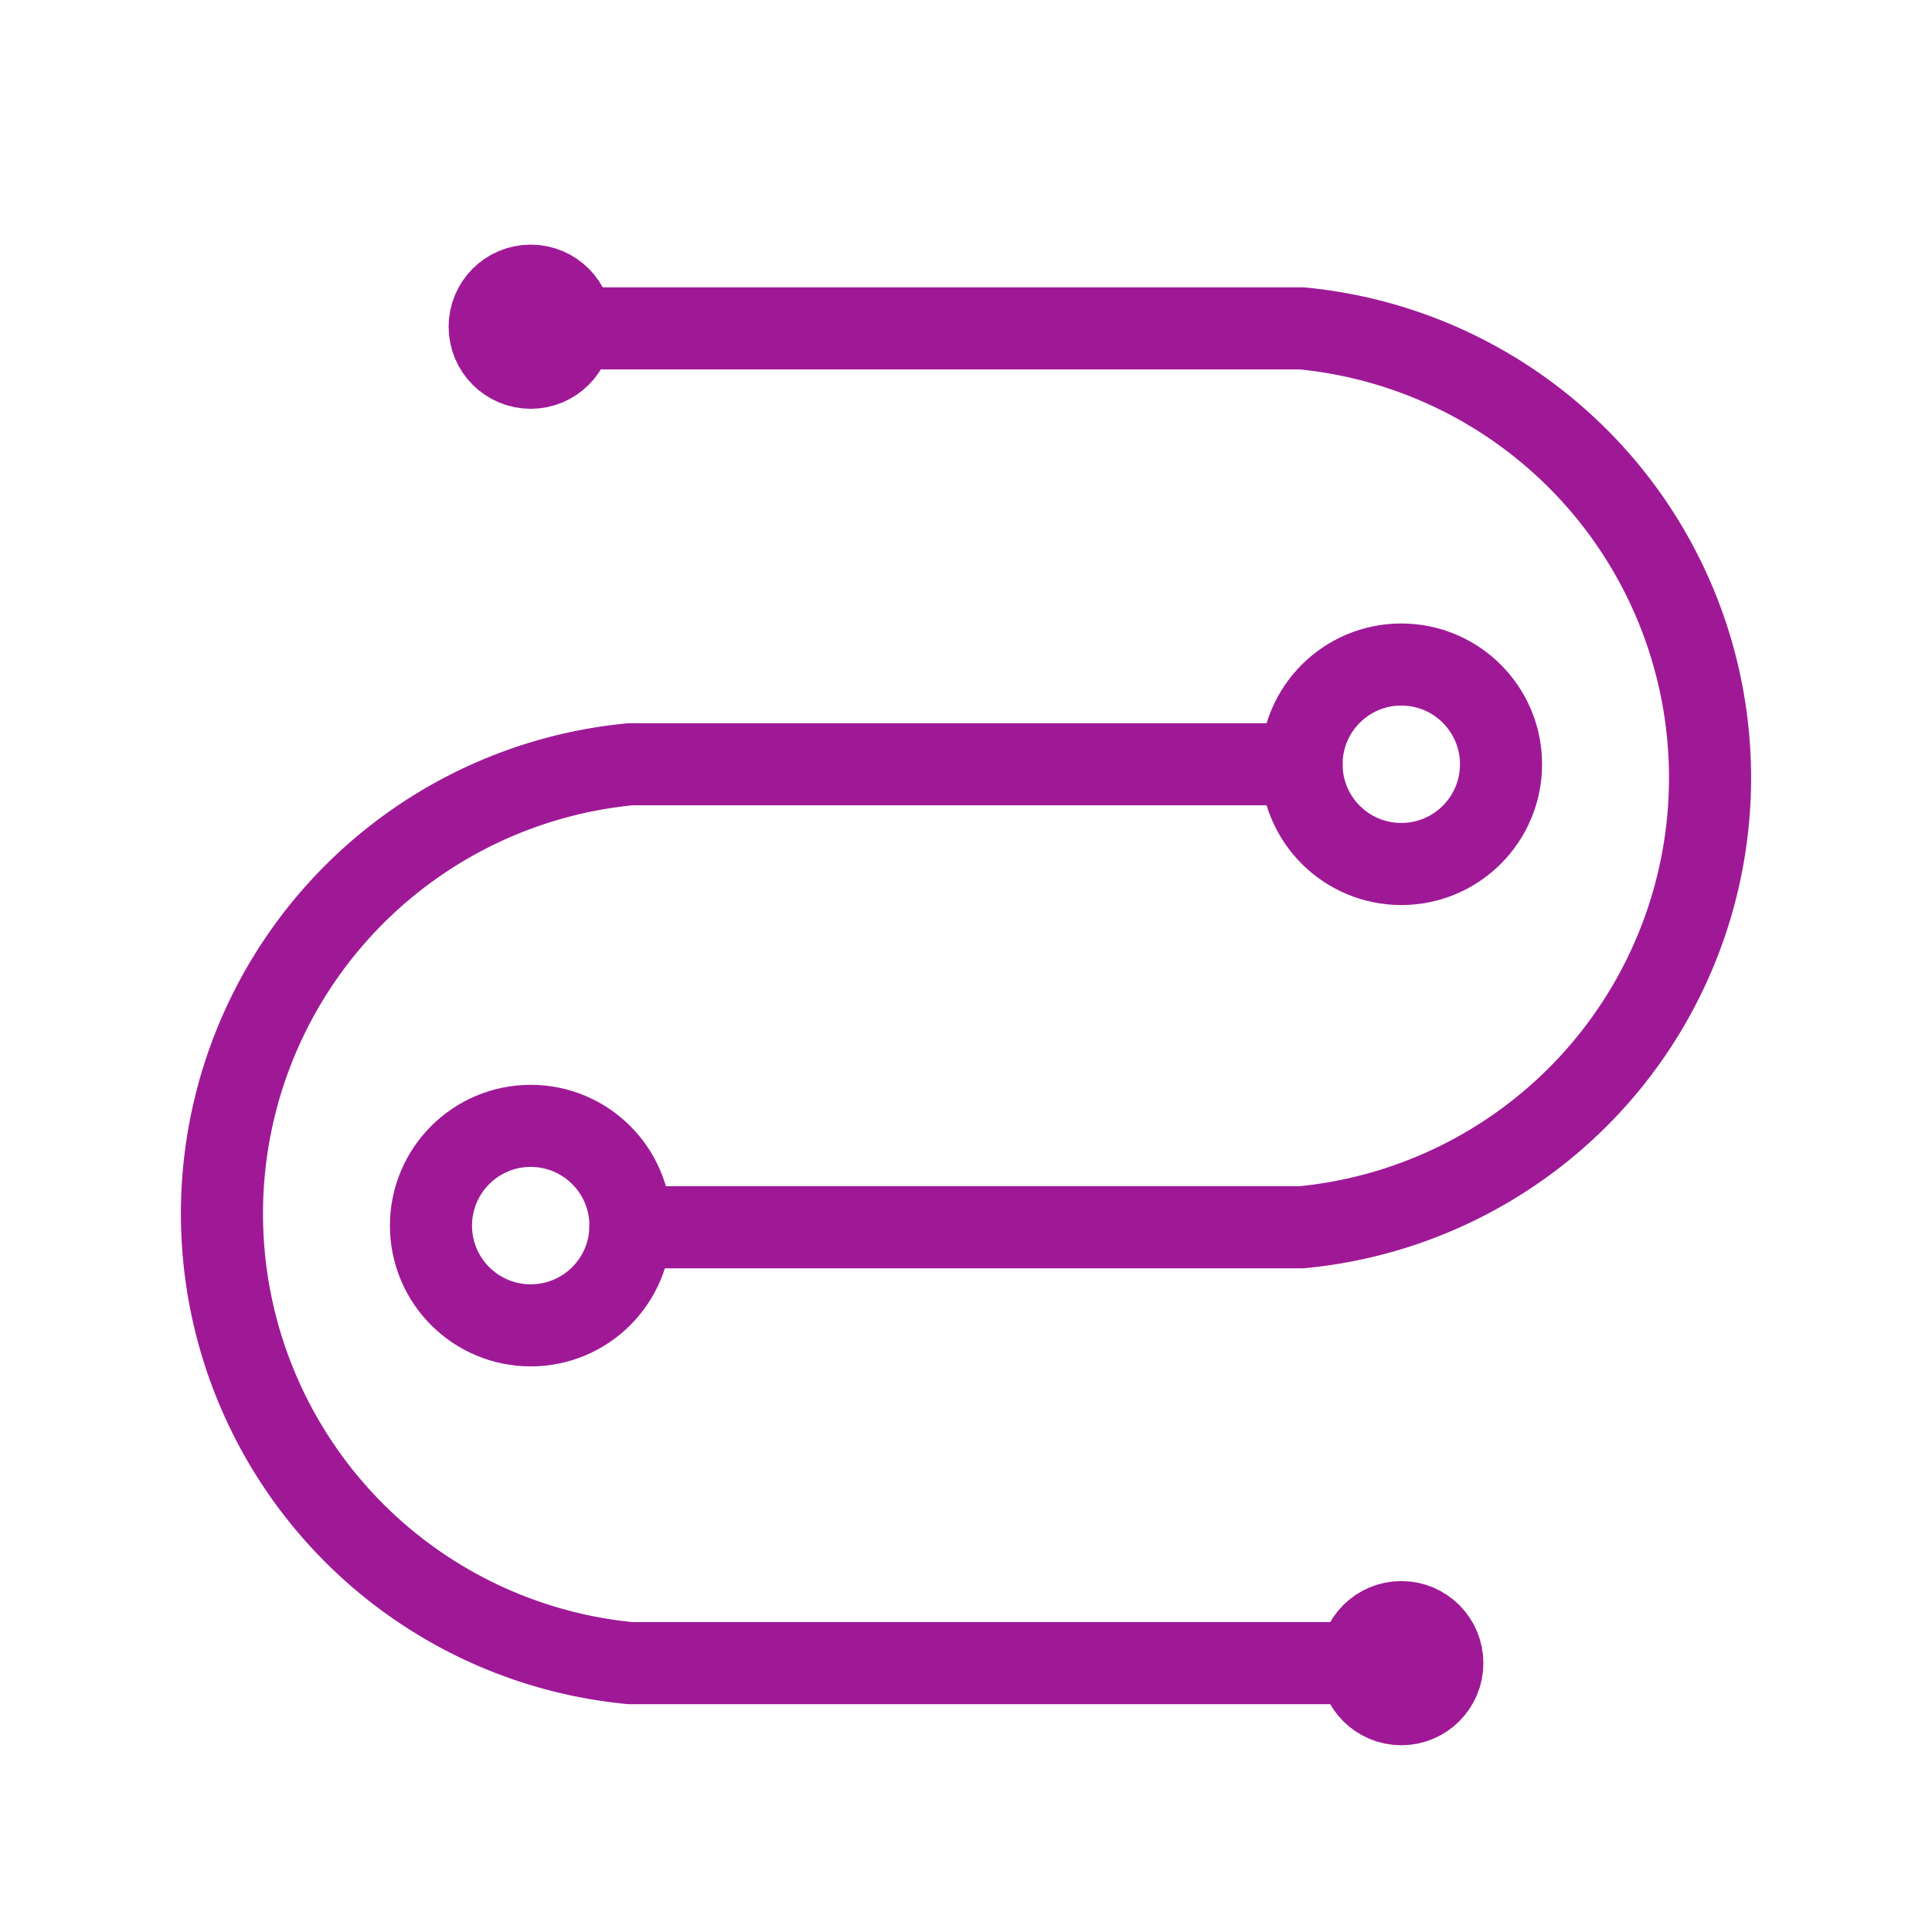
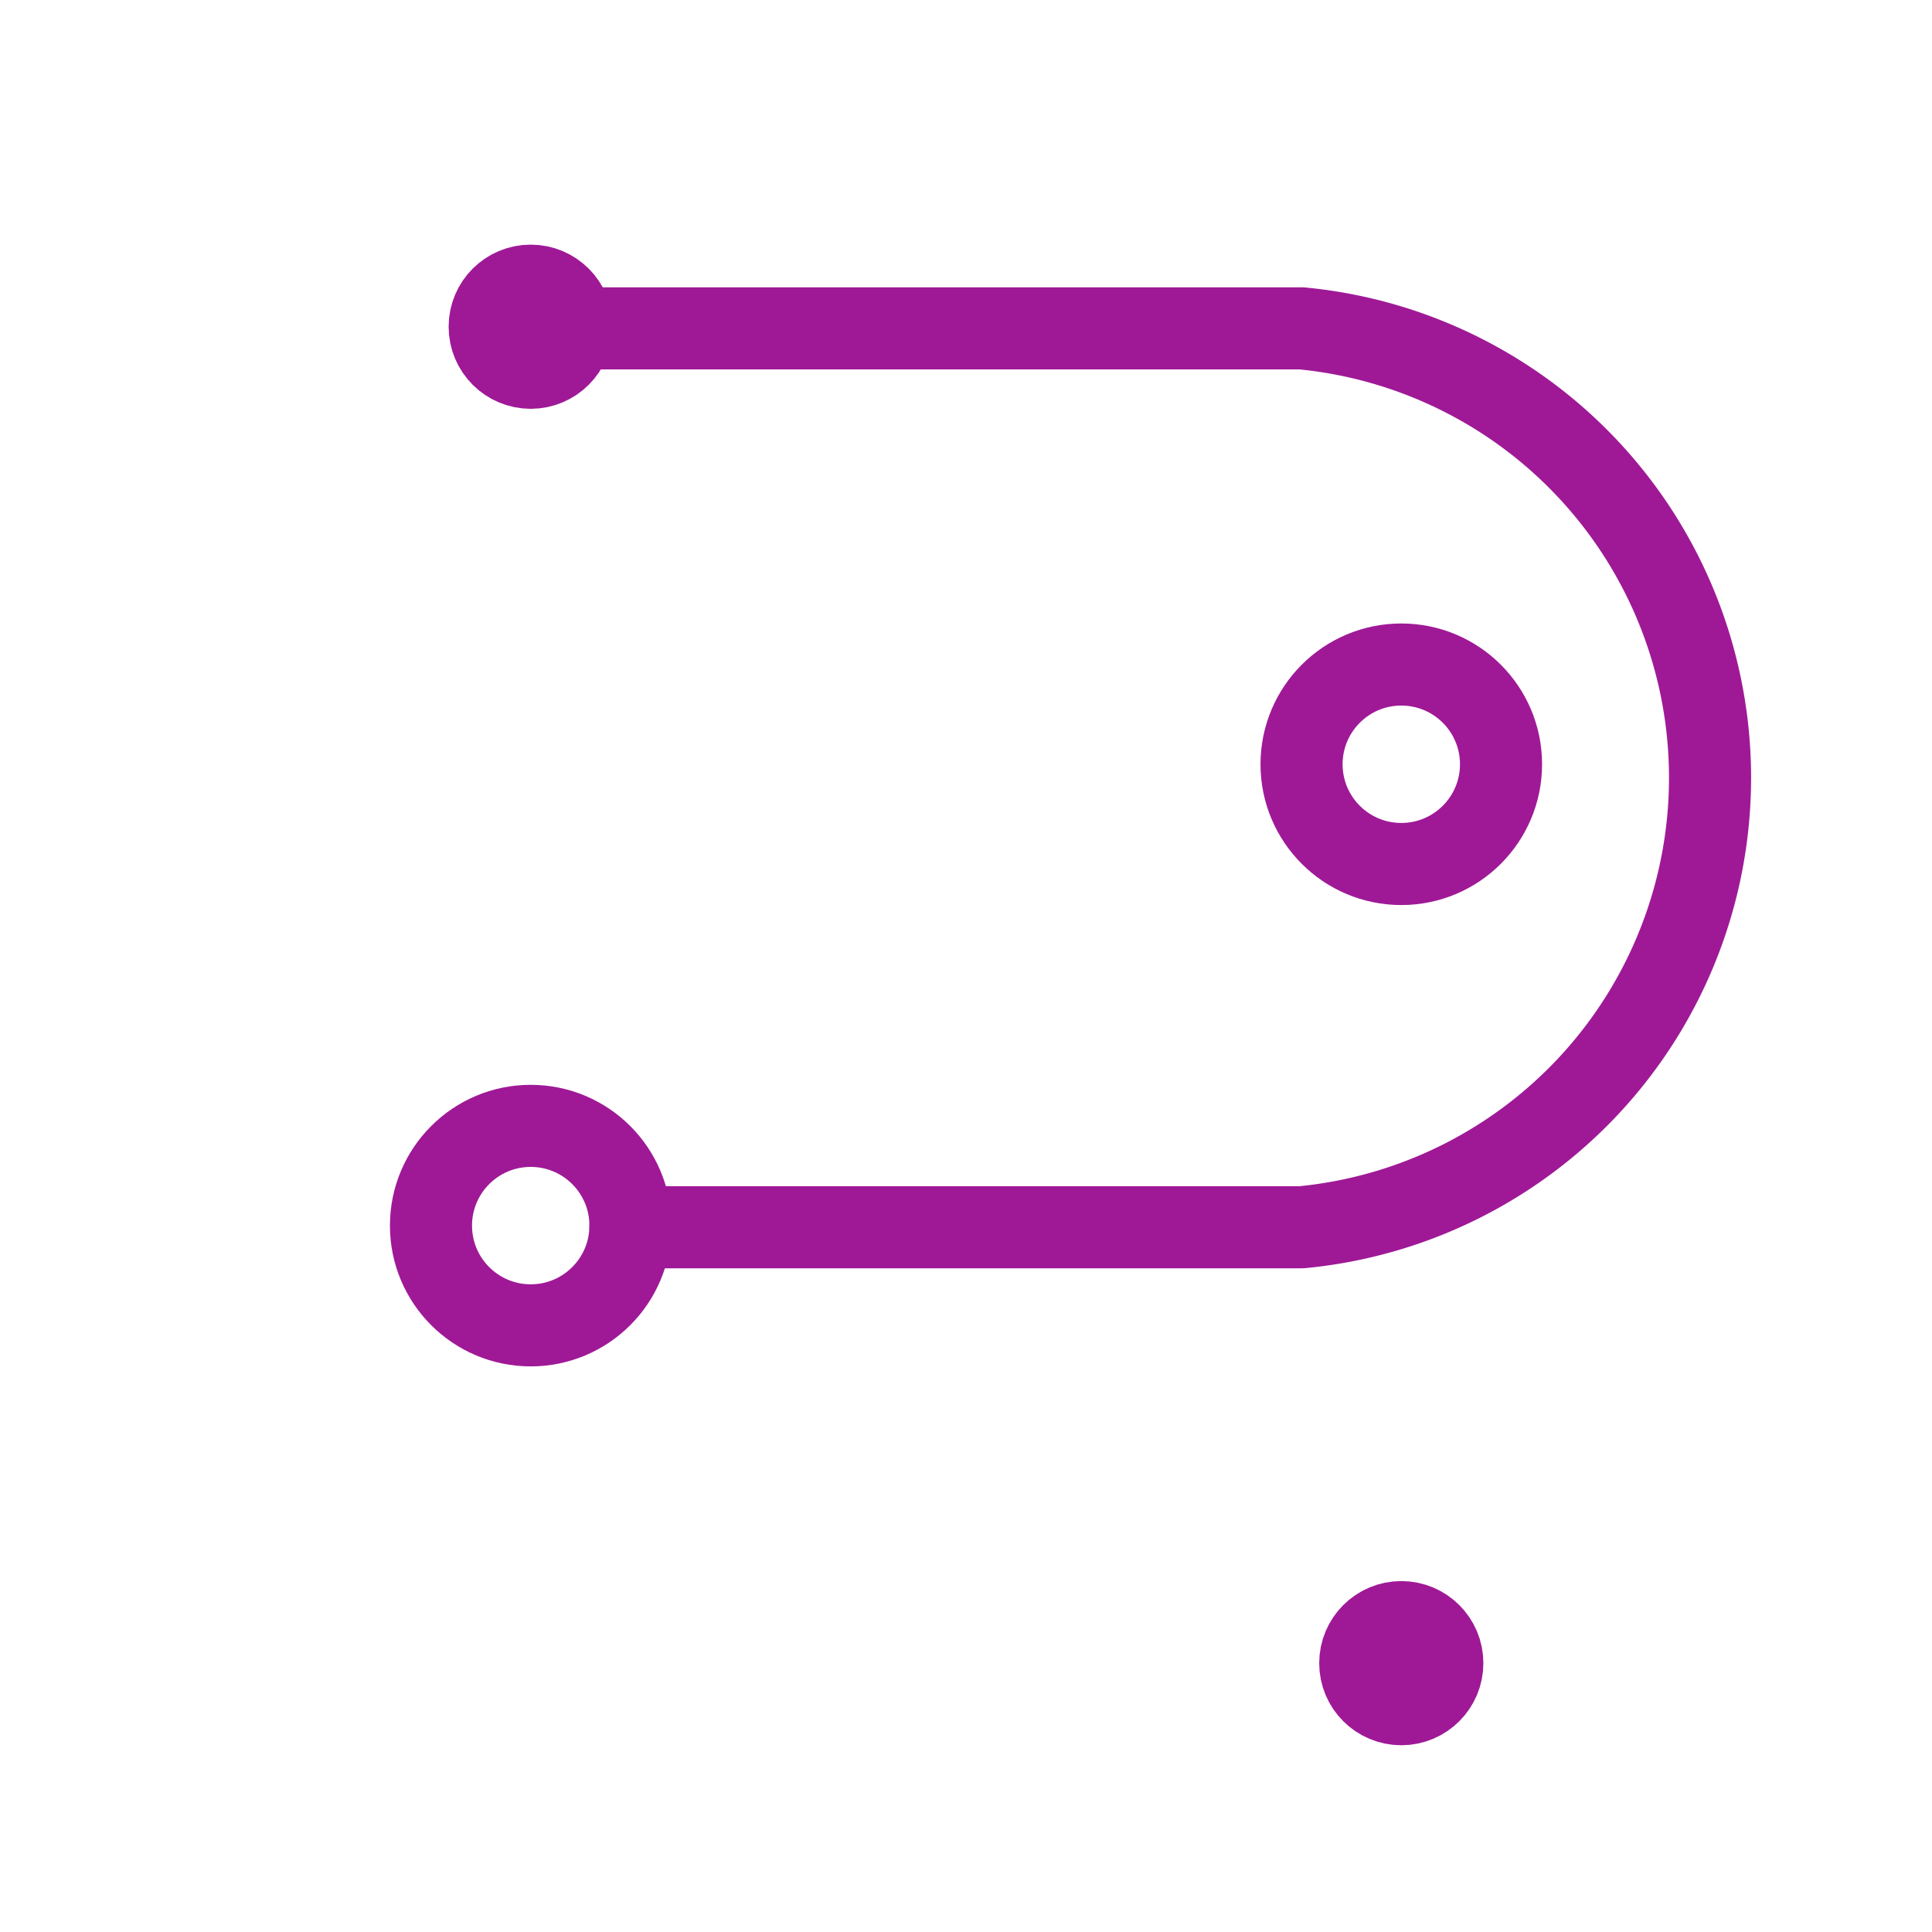
<svg xmlns="http://www.w3.org/2000/svg" id="Layer_1" data-name="Layer 1" viewBox="0 0 47.07 47.07">
  <defs>
    <style>.cls-1,.cls-2{fill:none;stroke:#9f1997;stroke-linecap:round;stroke-linejoin:round;stroke-width:2px;}.cls-1{fill-rule:evenodd;}</style>
  </defs>
  <path class="cls-1" d="M12.93,8H31.71a11,11,0,0,1,0,21.9H15.36" />
  <circle class="cls-2" cx="12.93" cy="29.86" r="2.43" />
  <circle class="cls-2" cx="12.93" cy="7.96" r="1" />
-   <path class="cls-1" d="M34.14,40.52H15.36a11,11,0,0,1,0-21.9H31.71" />
  <circle class="cls-2" cx="34.14" cy="18.62" r="2.43" />
  <circle class="cls-2" cx="34.14" cy="40.52" r="1" />
</svg>